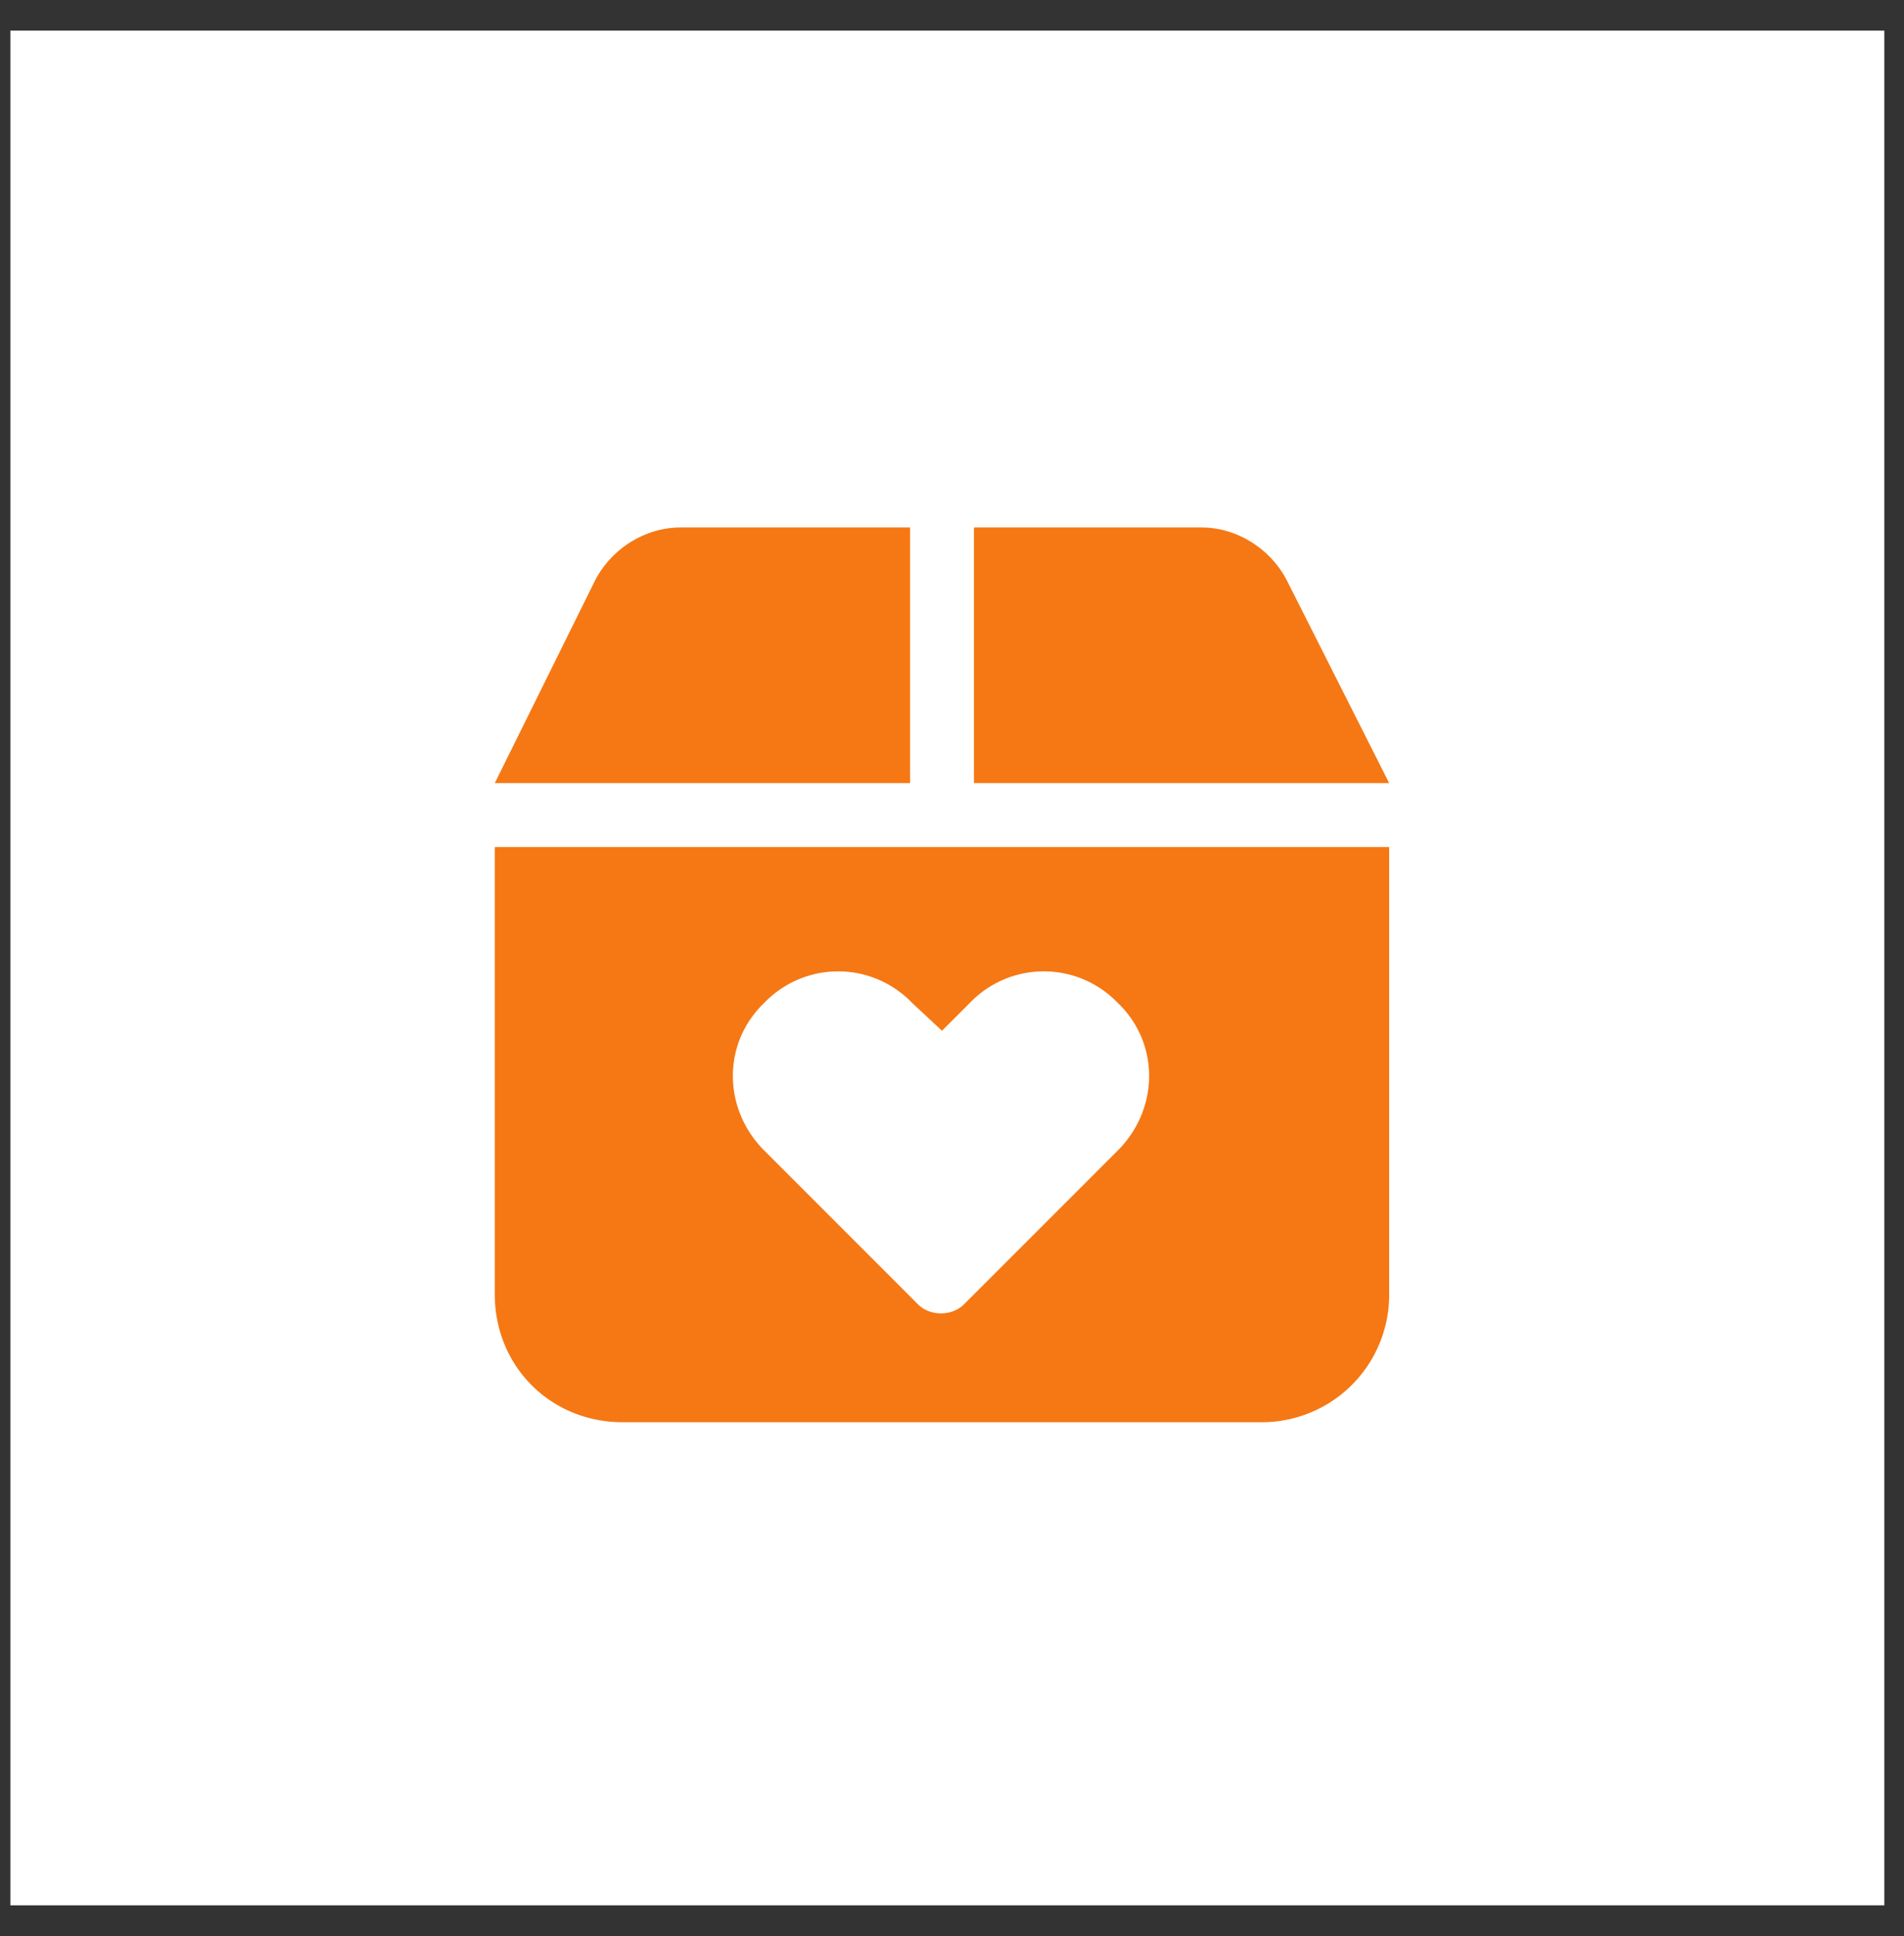
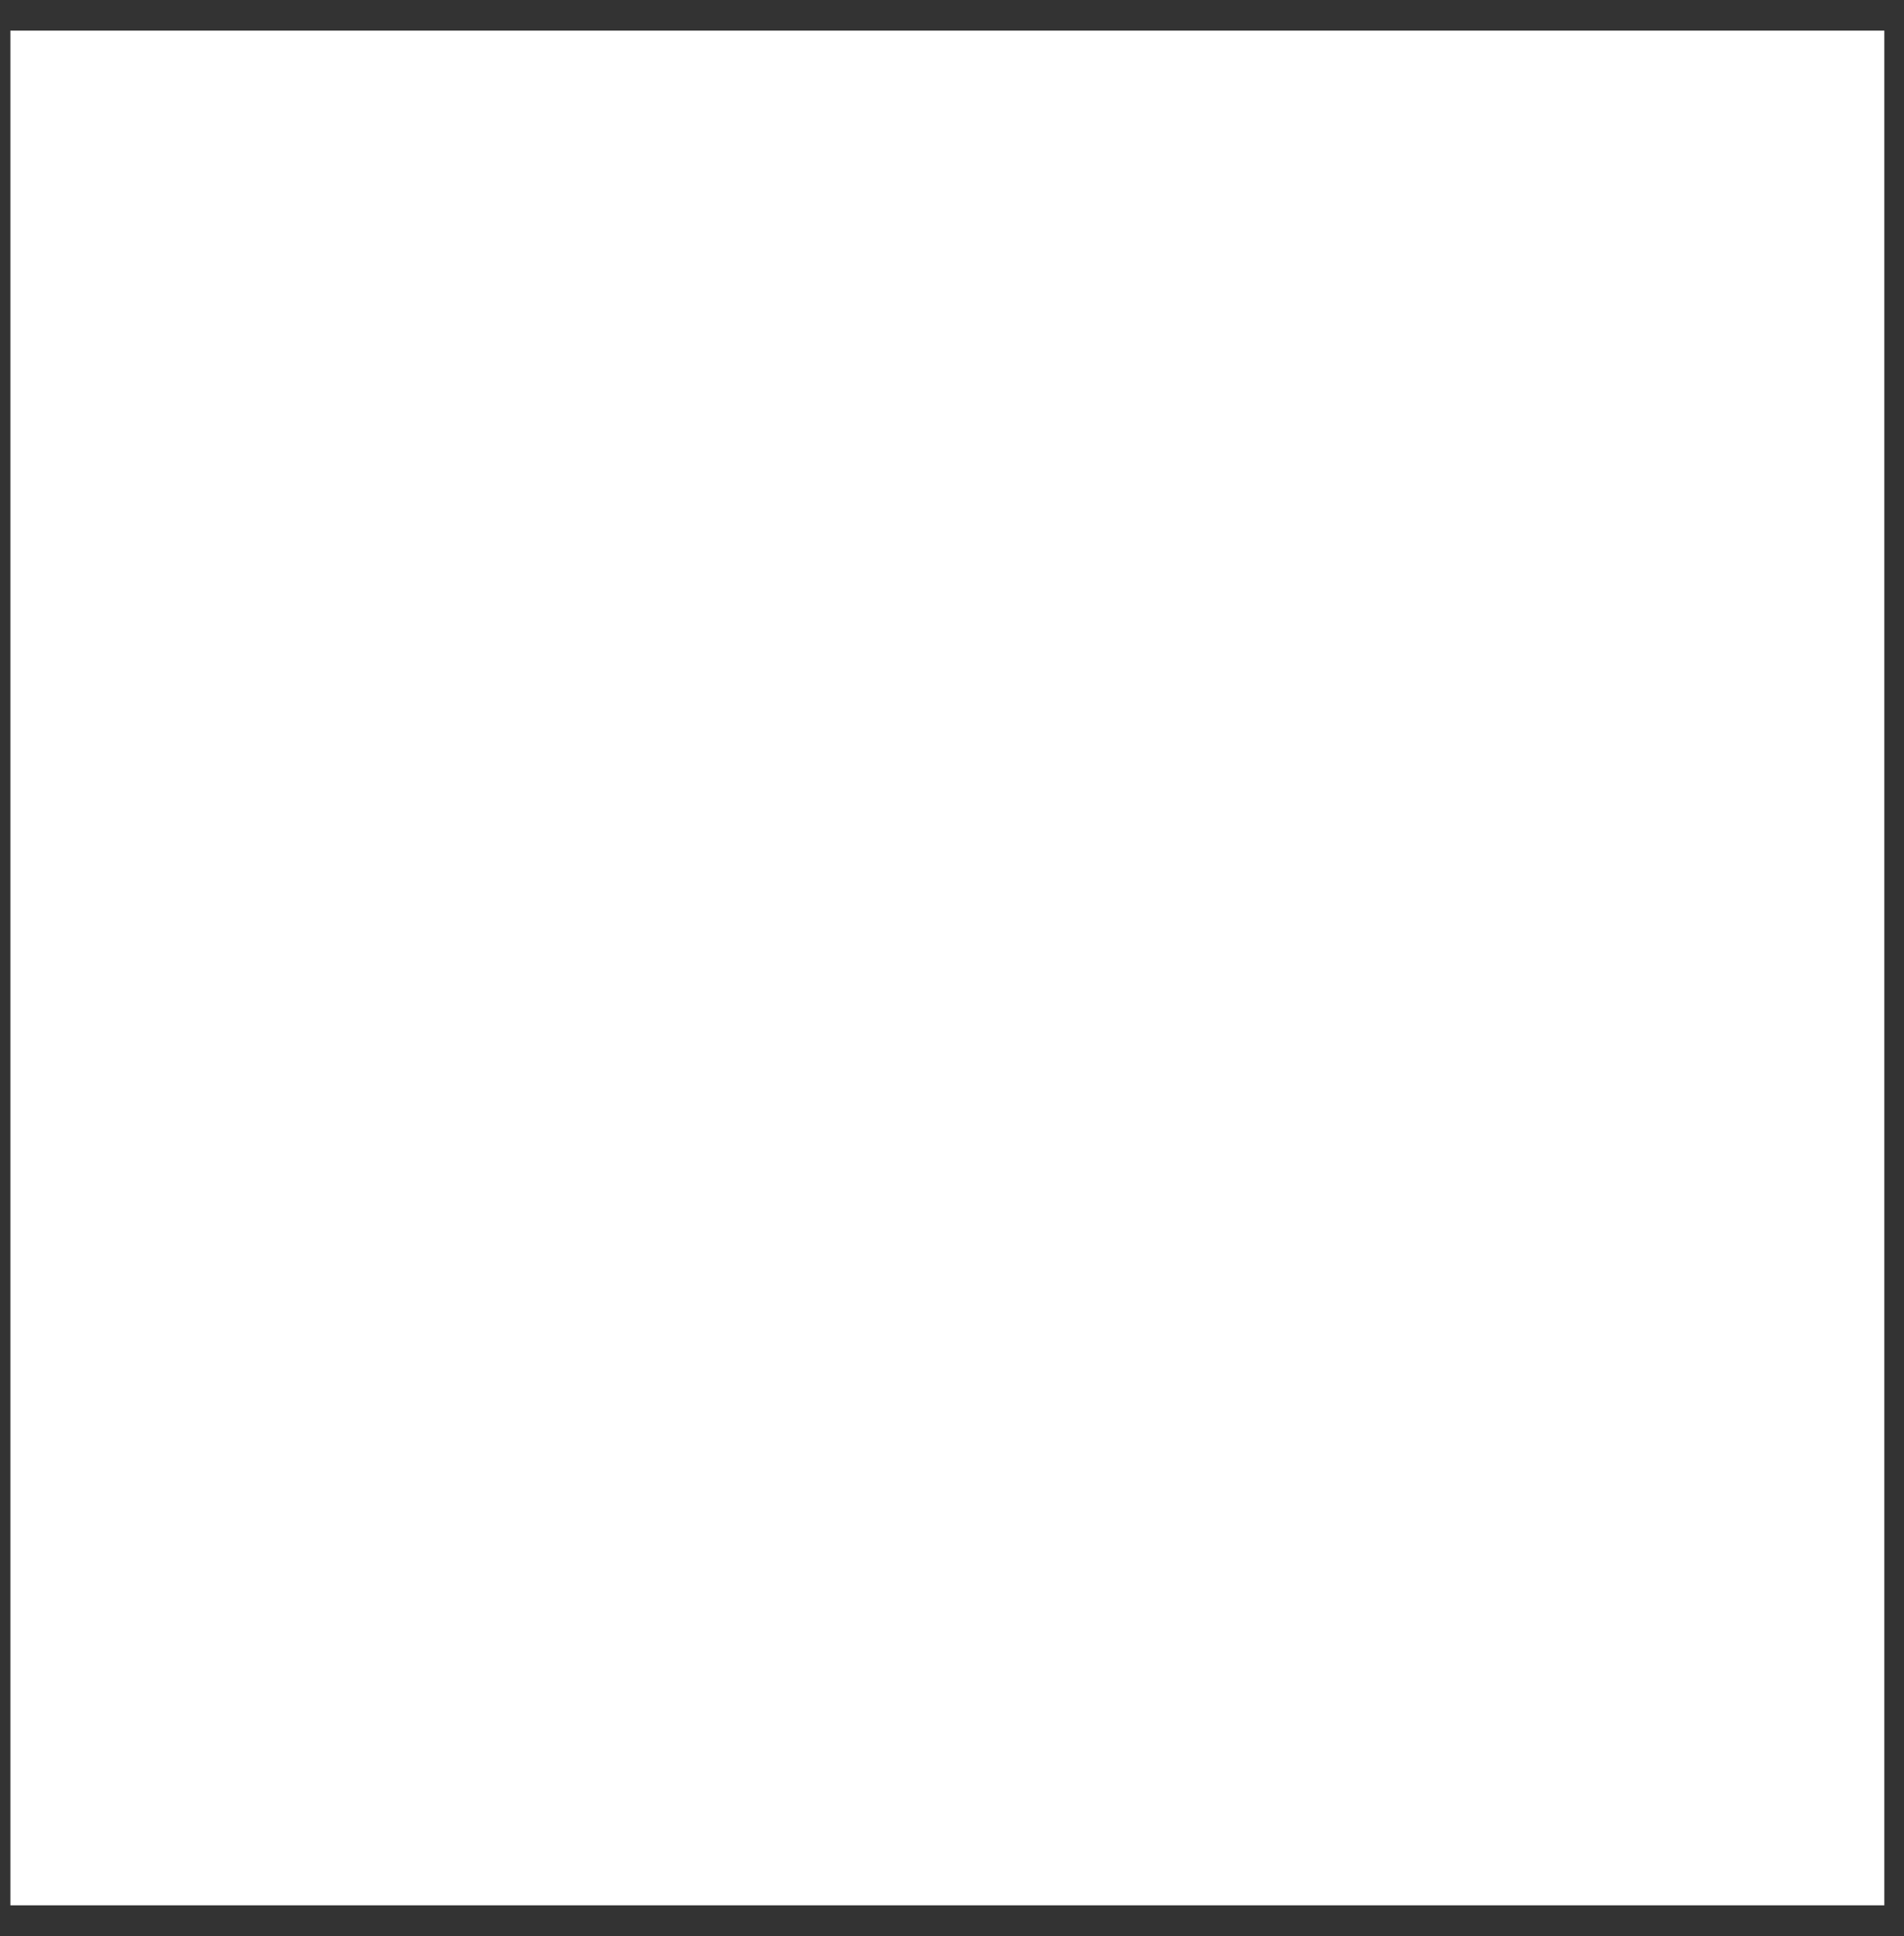
<svg xmlns="http://www.w3.org/2000/svg" fill="none" viewBox="0 0 61 62">
  <rect x="0" y="0" width="61" height="62" fill="#333333" stroke="none" />
  <path fill="#fff" d="M.333.981H60.37v60.037H.333z" />
-   <path fill="#F57814" d="M21.8 16.892h7.356v8.187H15.852l3.198-6.46c.512-1.023 1.6-1.727 2.75-1.727Zm9.402 0h7.292c1.151 0 2.239.704 2.75 1.727l3.262 6.46H31.203v-8.187Zm-15.35 10.234h28.654v14.327a4.08 4.08 0 0 1-4.093 4.094H19.946c-2.303 0-4.094-1.791-4.094-4.094V27.126Zm13.56 14.647c.383.384 1.087.384 1.47 0l4.926-4.925c1.343-1.343 1.343-3.454 0-4.733a3.283 3.283 0 0 0-4.733 0l-.896.895-.96-.895a3.283 3.283 0 0 0-4.732 0c-1.343 1.28-1.343 3.39 0 4.733l4.925 4.925Z" />
</svg>